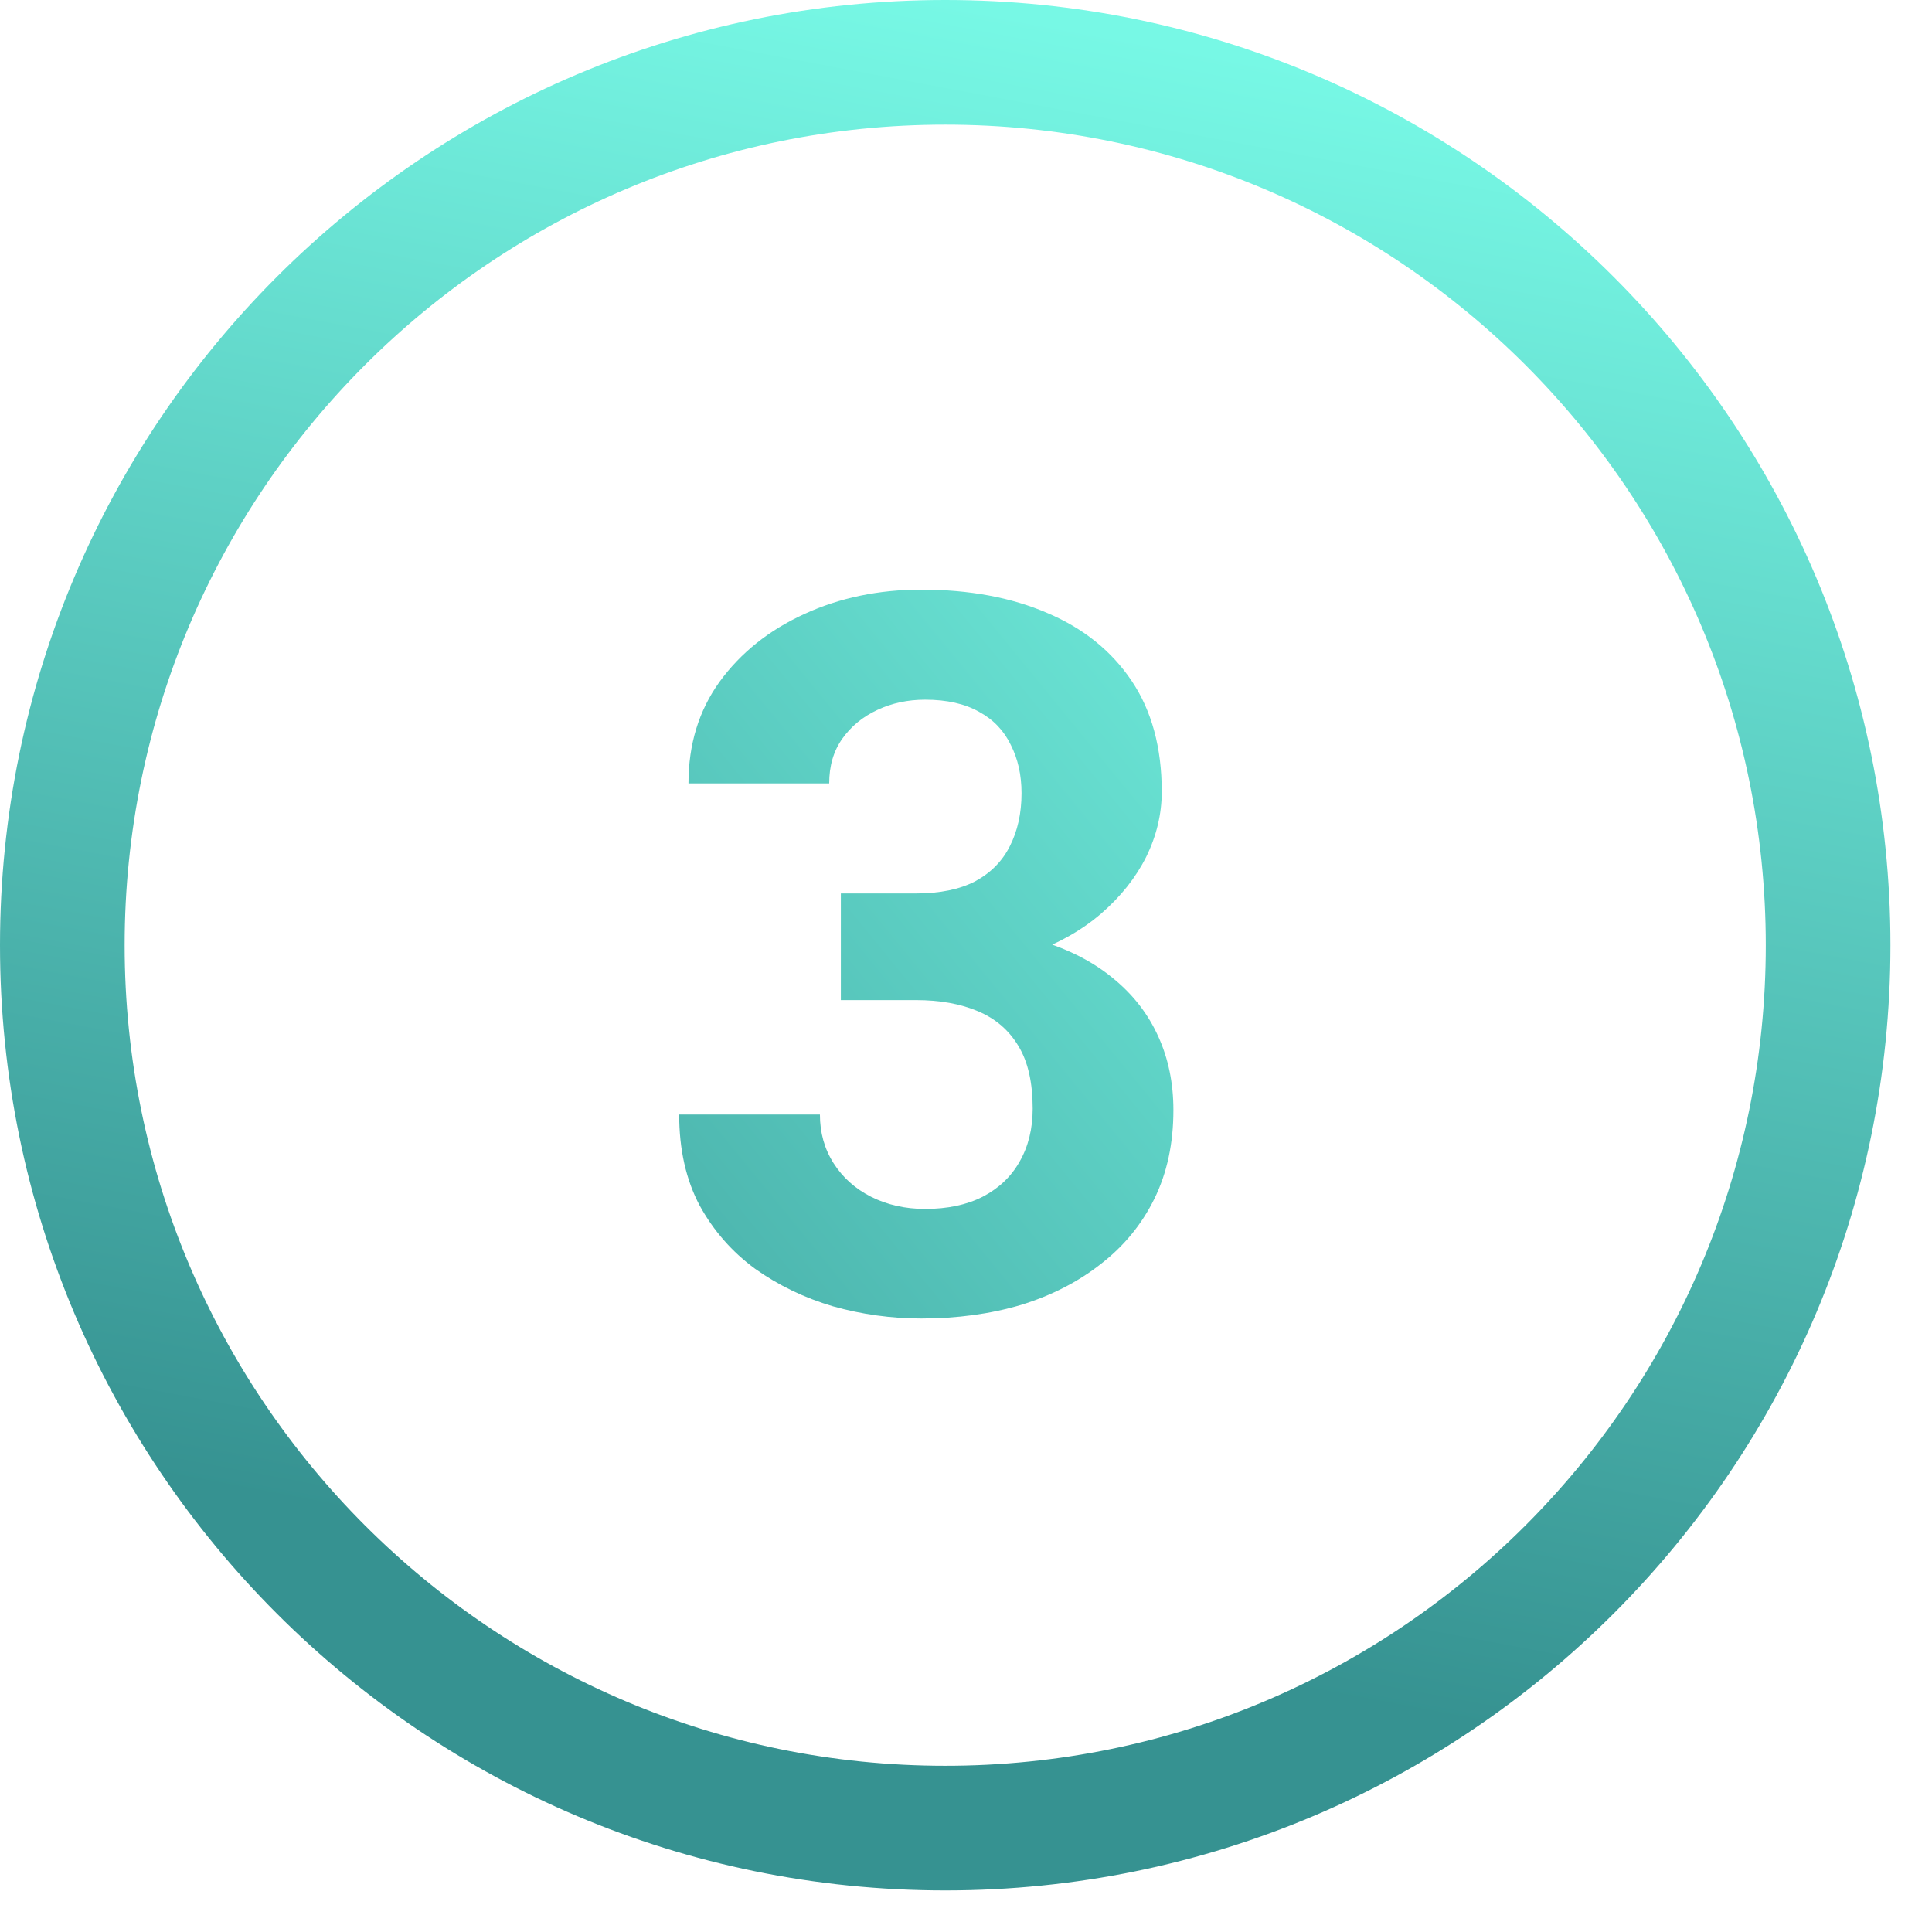
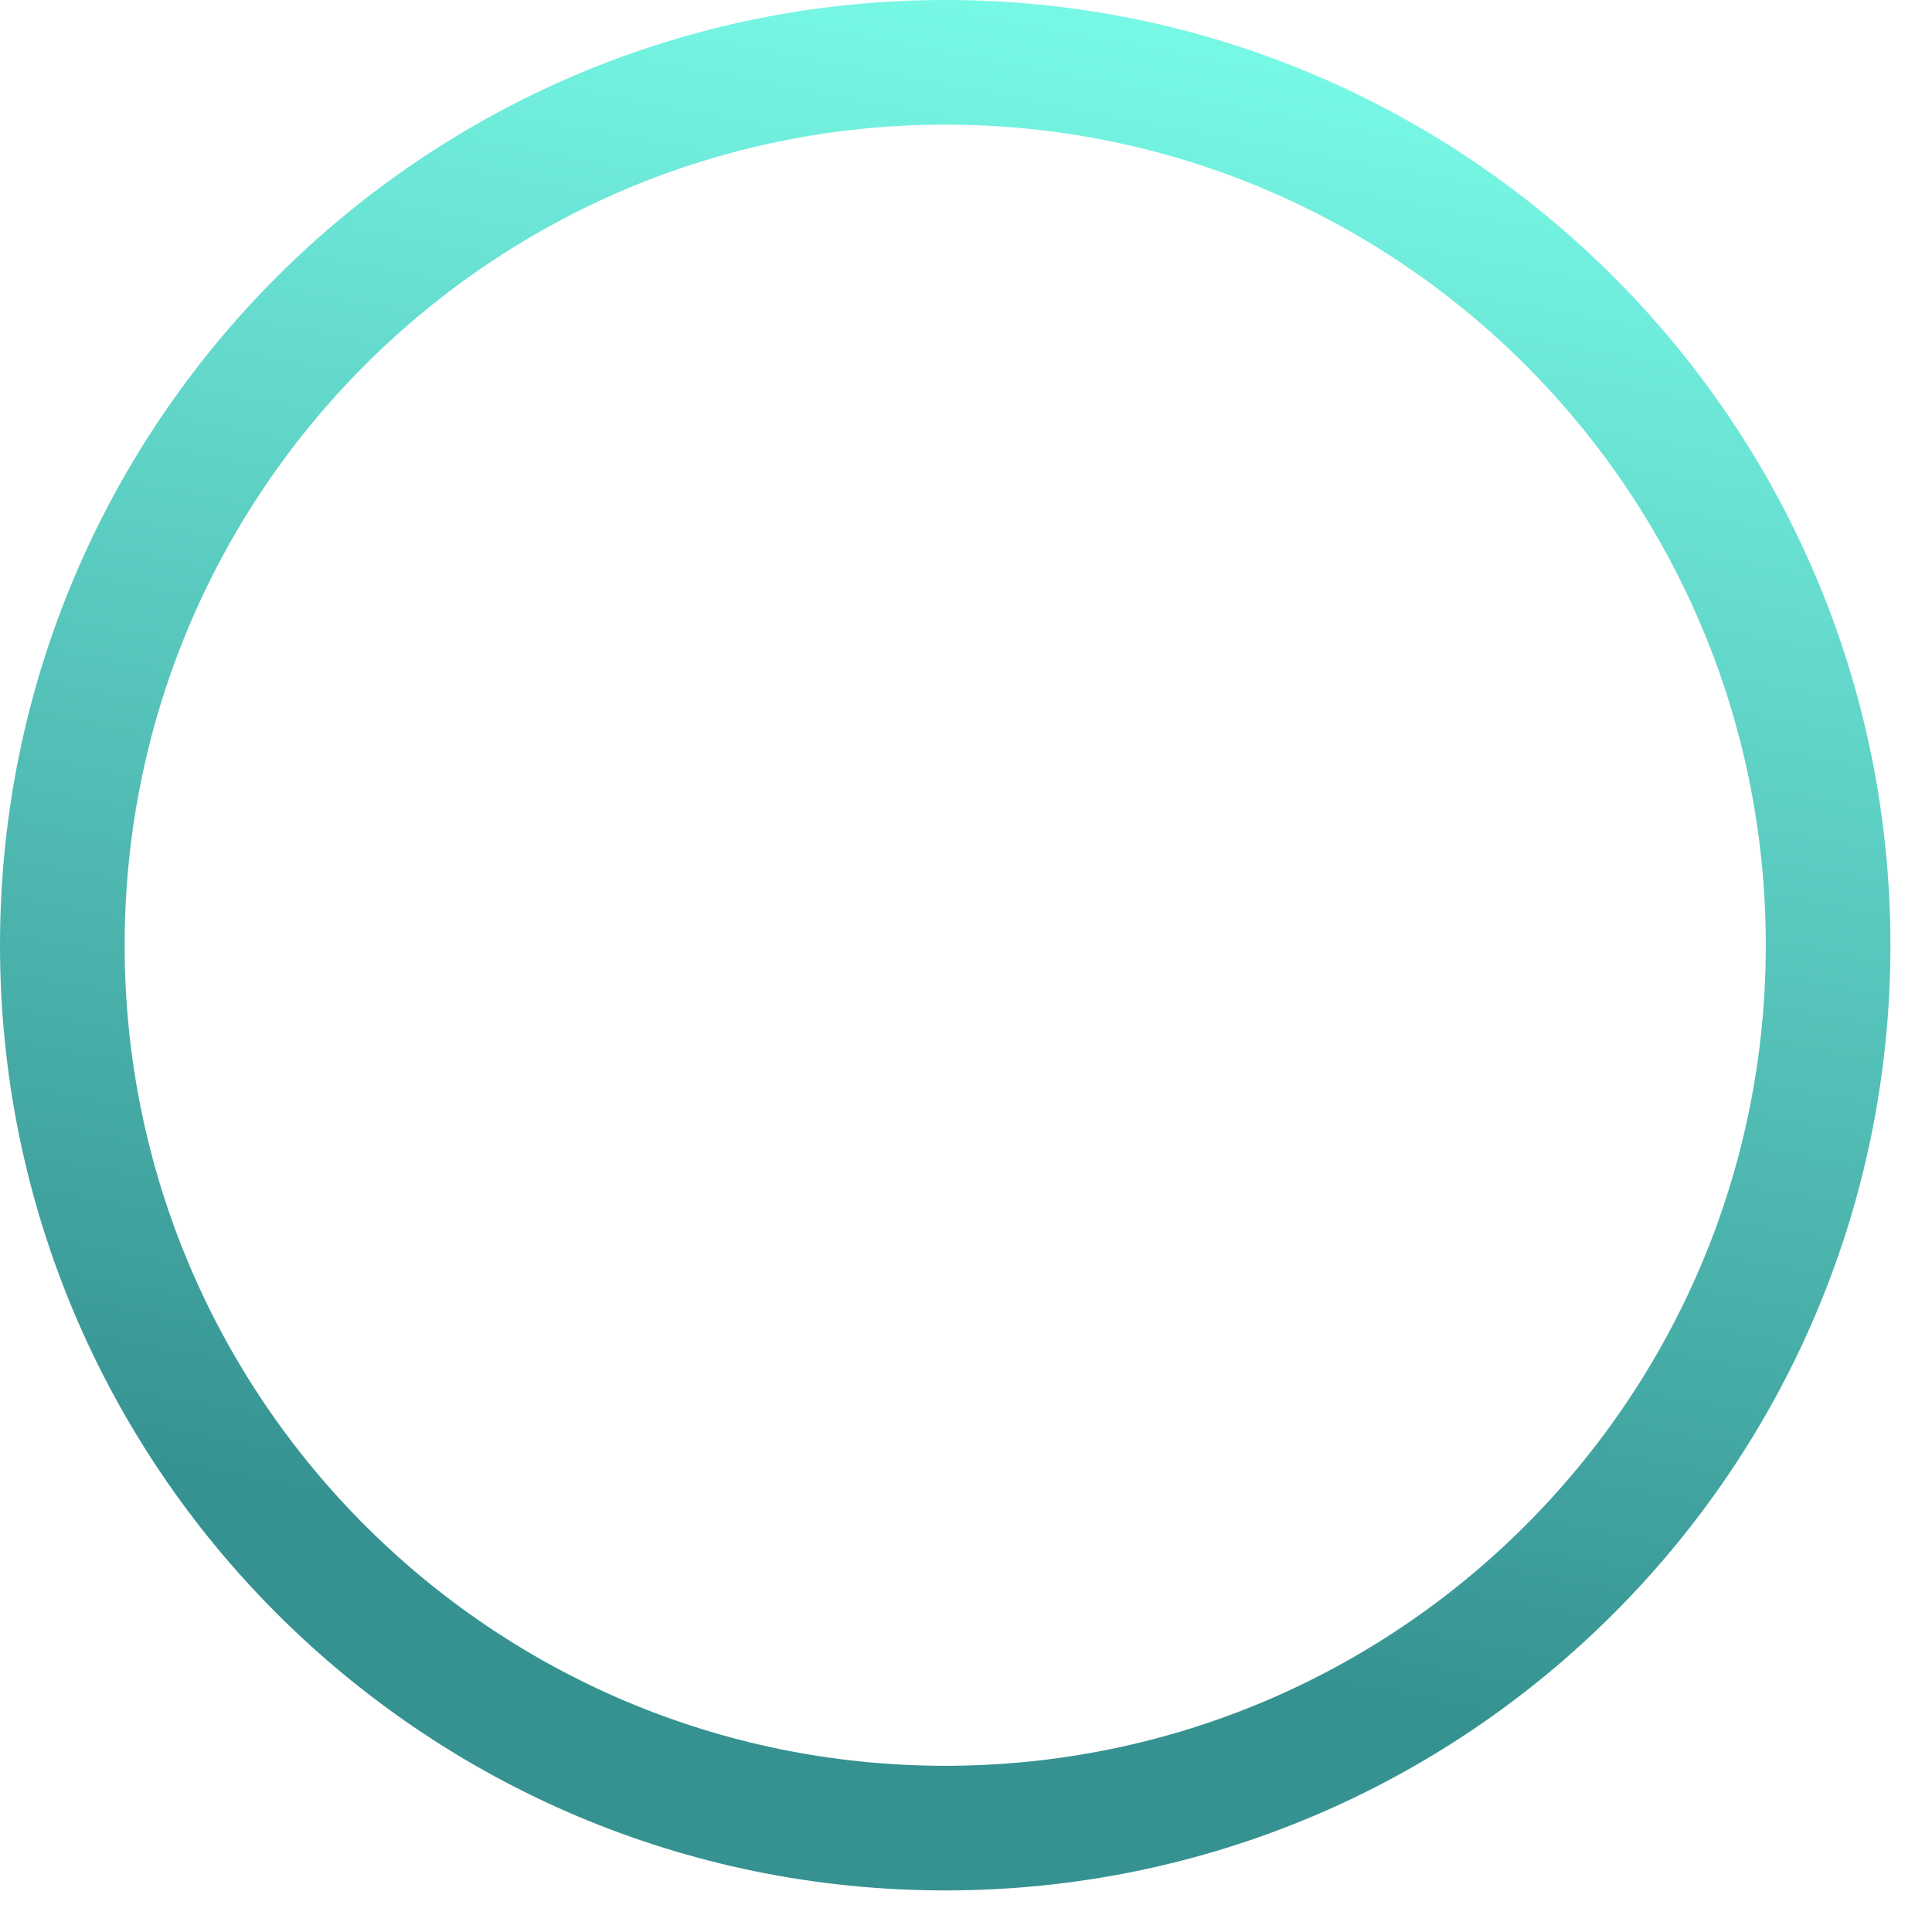
<svg xmlns="http://www.w3.org/2000/svg" width="31" height="31" viewBox="0 0 31 31" fill="none">
  <path fill-rule="evenodd" clip-rule="evenodd" d="M15.167 2C7.895 2 2 7.895 2 15.167C2 22.438 7.895 28.333 15.167 28.333C22.438 28.333 28.333 22.438 28.333 15.167C28.333 7.895 22.438 2 15.167 2ZM0 15.167C0 6.79 6.79 0 15.167 0C23.543 0 30.333 6.79 30.333 15.167C30.333 23.543 23.543 30.333 15.167 30.333C6.79 30.333 0 23.543 0 15.167Z" fill="url(#paint0_linear_1084_344)" />
-   <path d="M13.492 14.336H14.695C15.081 14.336 15.398 14.271 15.648 14.141C15.898 14.005 16.083 13.818 16.203 13.578C16.328 13.333 16.391 13.05 16.391 12.727C16.391 12.435 16.333 12.177 16.219 11.953C16.109 11.724 15.94 11.547 15.711 11.422C15.482 11.292 15.193 11.227 14.844 11.227C14.568 11.227 14.312 11.281 14.078 11.391C13.844 11.5 13.656 11.654 13.516 11.852C13.375 12.05 13.305 12.289 13.305 12.57H11.047C11.047 11.945 11.213 11.401 11.547 10.938C11.885 10.474 12.338 10.112 12.906 9.852C13.474 9.591 14.099 9.461 14.781 9.461C15.552 9.461 16.227 9.586 16.805 9.836C17.383 10.081 17.833 10.443 18.156 10.922C18.479 11.401 18.641 11.995 18.641 12.703C18.641 13.062 18.557 13.412 18.391 13.75C18.224 14.083 17.984 14.385 17.672 14.656C17.365 14.922 16.99 15.135 16.547 15.297C16.104 15.453 15.607 15.531 15.055 15.531H13.492V14.336ZM13.492 16.047V14.883H15.055C15.675 14.883 16.219 14.953 16.688 15.094C17.156 15.234 17.549 15.438 17.867 15.703C18.185 15.963 18.424 16.273 18.586 16.633C18.747 16.987 18.828 17.38 18.828 17.812C18.828 18.344 18.727 18.818 18.523 19.234C18.32 19.646 18.034 19.995 17.664 20.281C17.299 20.568 16.872 20.787 16.383 20.938C15.893 21.083 15.359 21.156 14.781 21.156C14.302 21.156 13.831 21.091 13.367 20.961C12.909 20.826 12.492 20.625 12.117 20.359C11.747 20.088 11.45 19.75 11.227 19.344C11.008 18.932 10.898 18.445 10.898 17.883H13.156C13.156 18.174 13.229 18.435 13.375 18.664C13.521 18.893 13.721 19.073 13.977 19.203C14.237 19.333 14.526 19.398 14.844 19.398C15.203 19.398 15.51 19.333 15.766 19.203C16.026 19.068 16.224 18.88 16.359 18.641C16.5 18.396 16.57 18.112 16.57 17.789C16.57 17.372 16.495 17.039 16.344 16.789C16.193 16.534 15.977 16.346 15.695 16.227C15.414 16.107 15.081 16.047 14.695 16.047H13.492Z" fill="url(#paint1_linear_1084_344)" />
  <defs>
    <linearGradient id="paint0_linear_1084_344" x1="15.167" y1="0" x2="10.422" y2="25.212" gradientUnits="userSpaceOnUse">
      <stop stop-color="#77F8E5" />
      <stop offset="1" stop-color="#369291" />
    </linearGradient>
    <linearGradient id="paint1_linear_1084_344" x1="21" y1="5" x2="-6.586" y2="27.552" gradientUnits="userSpaceOnUse">
      <stop stop-color="#77F8E5" />
      <stop offset="0.741" stop-color="#369291" />
    </linearGradient>
  </defs>
</svg>